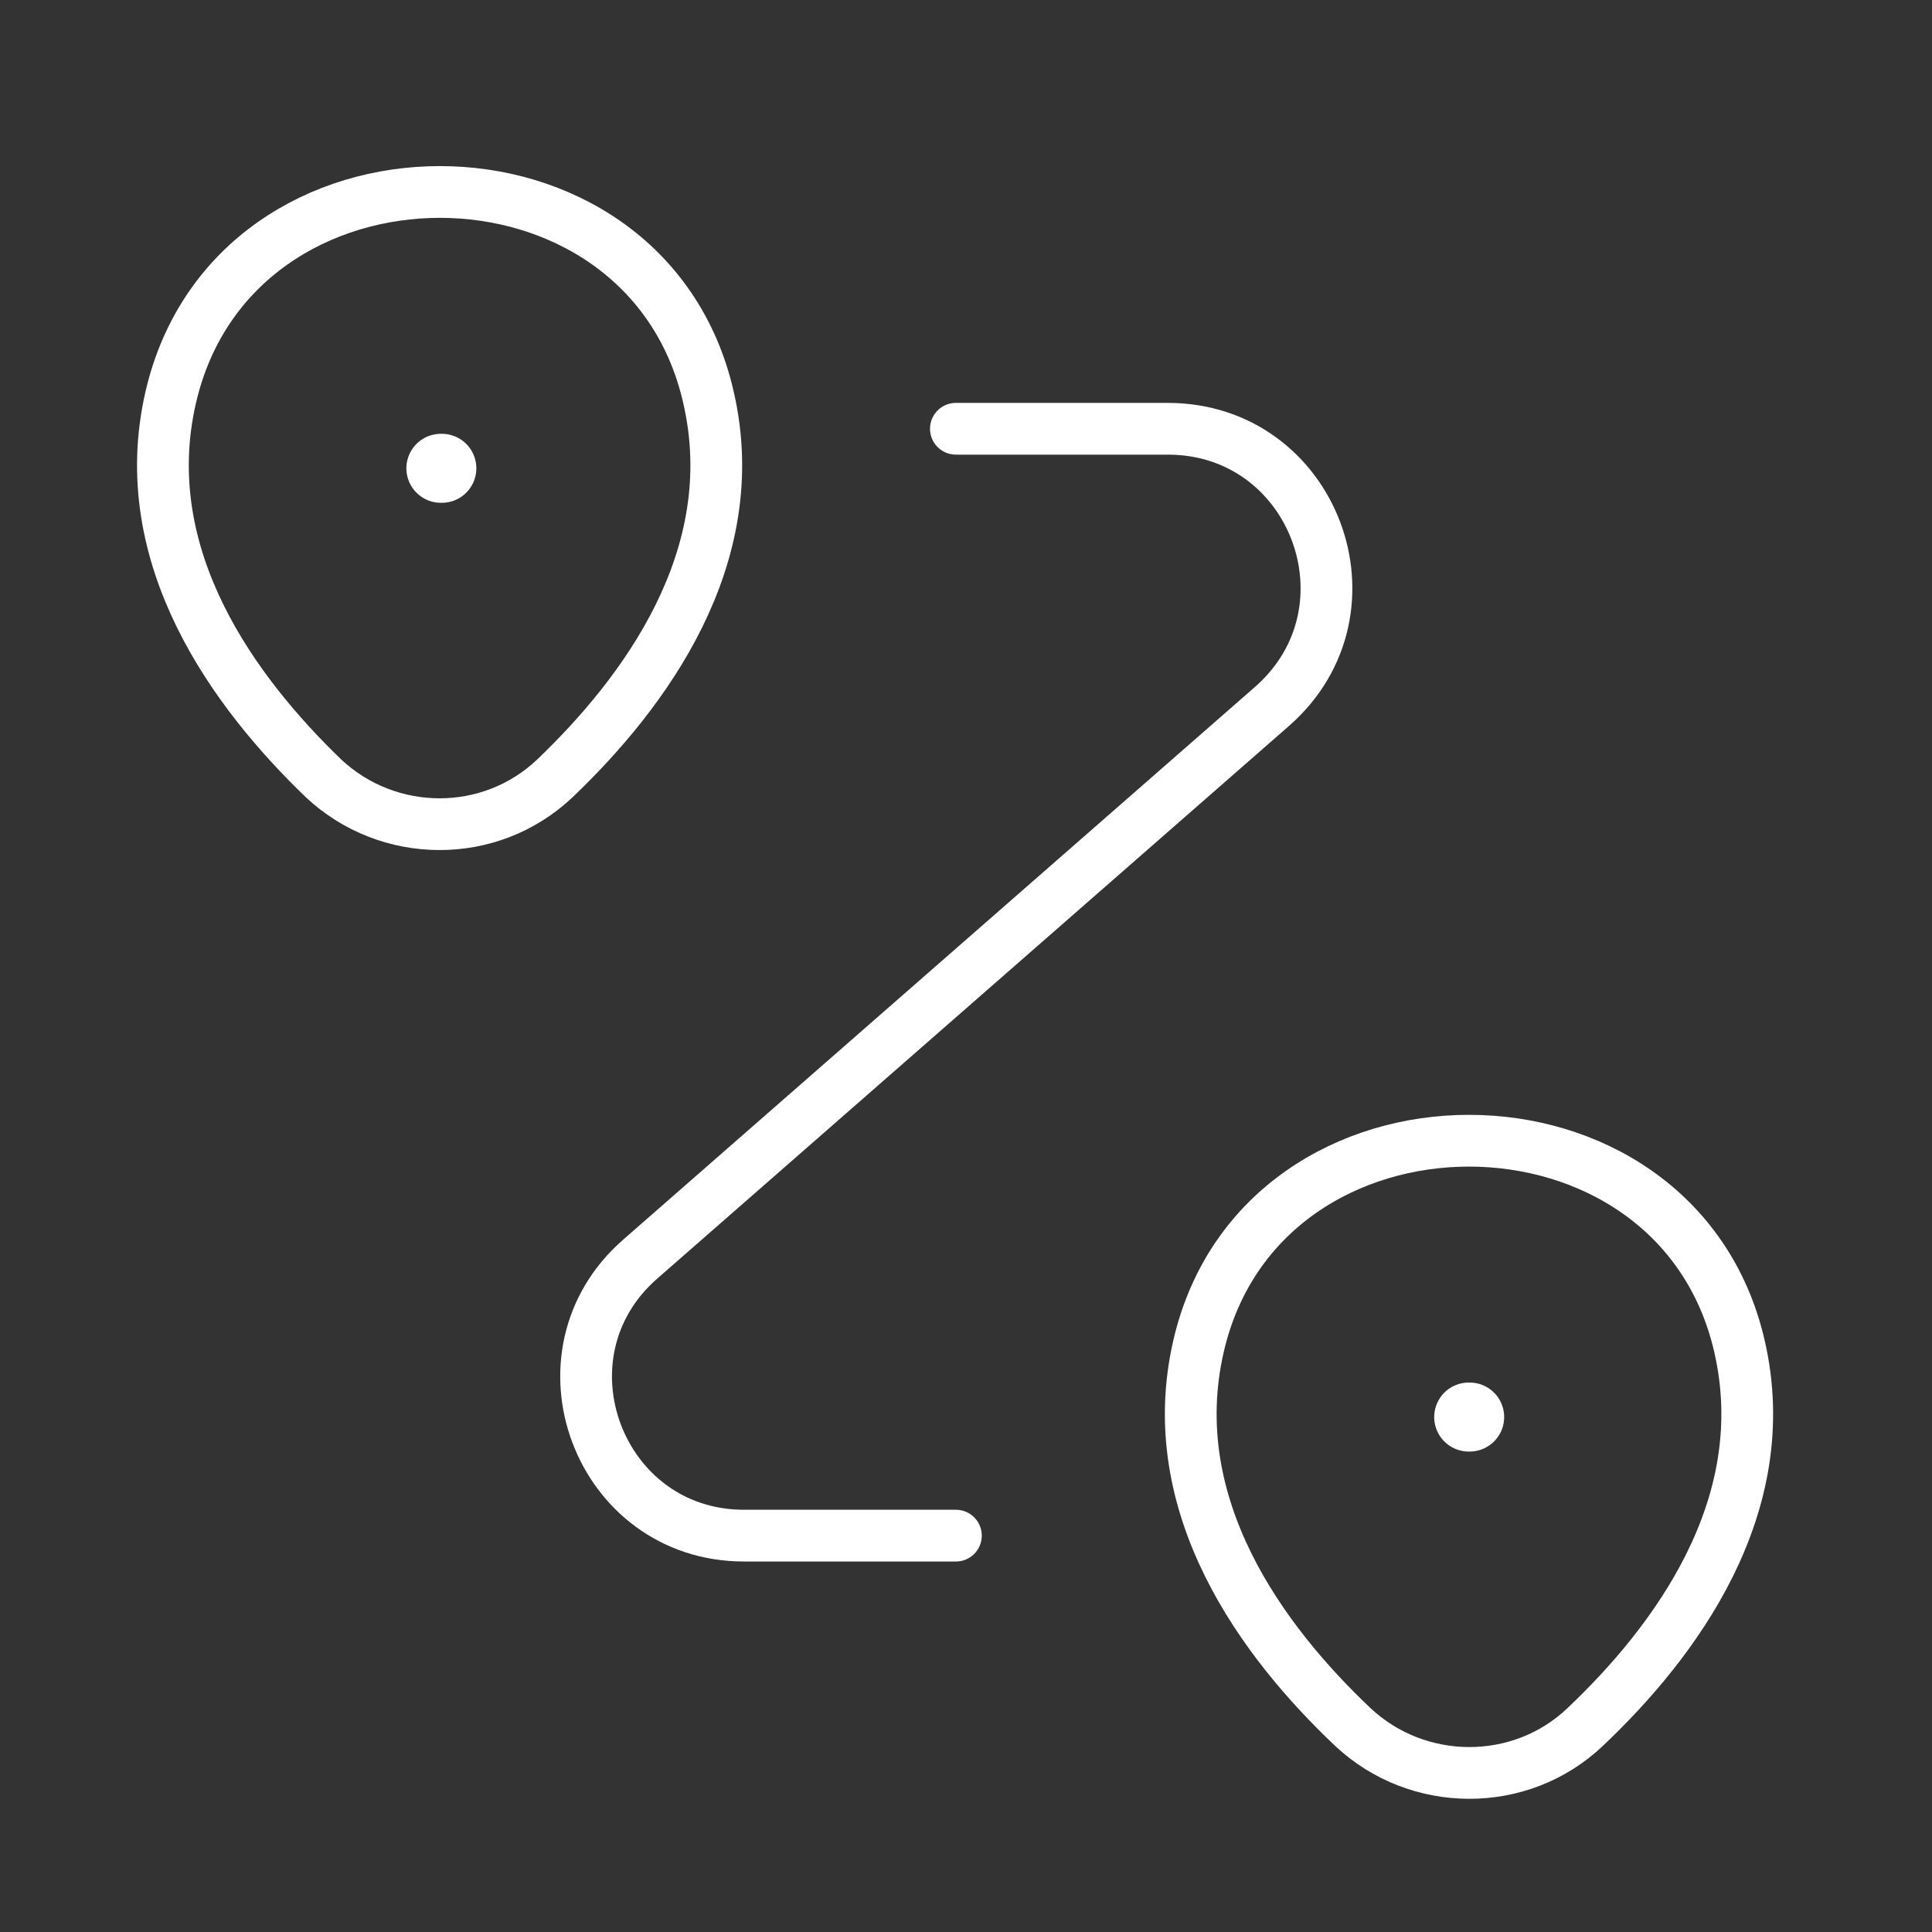
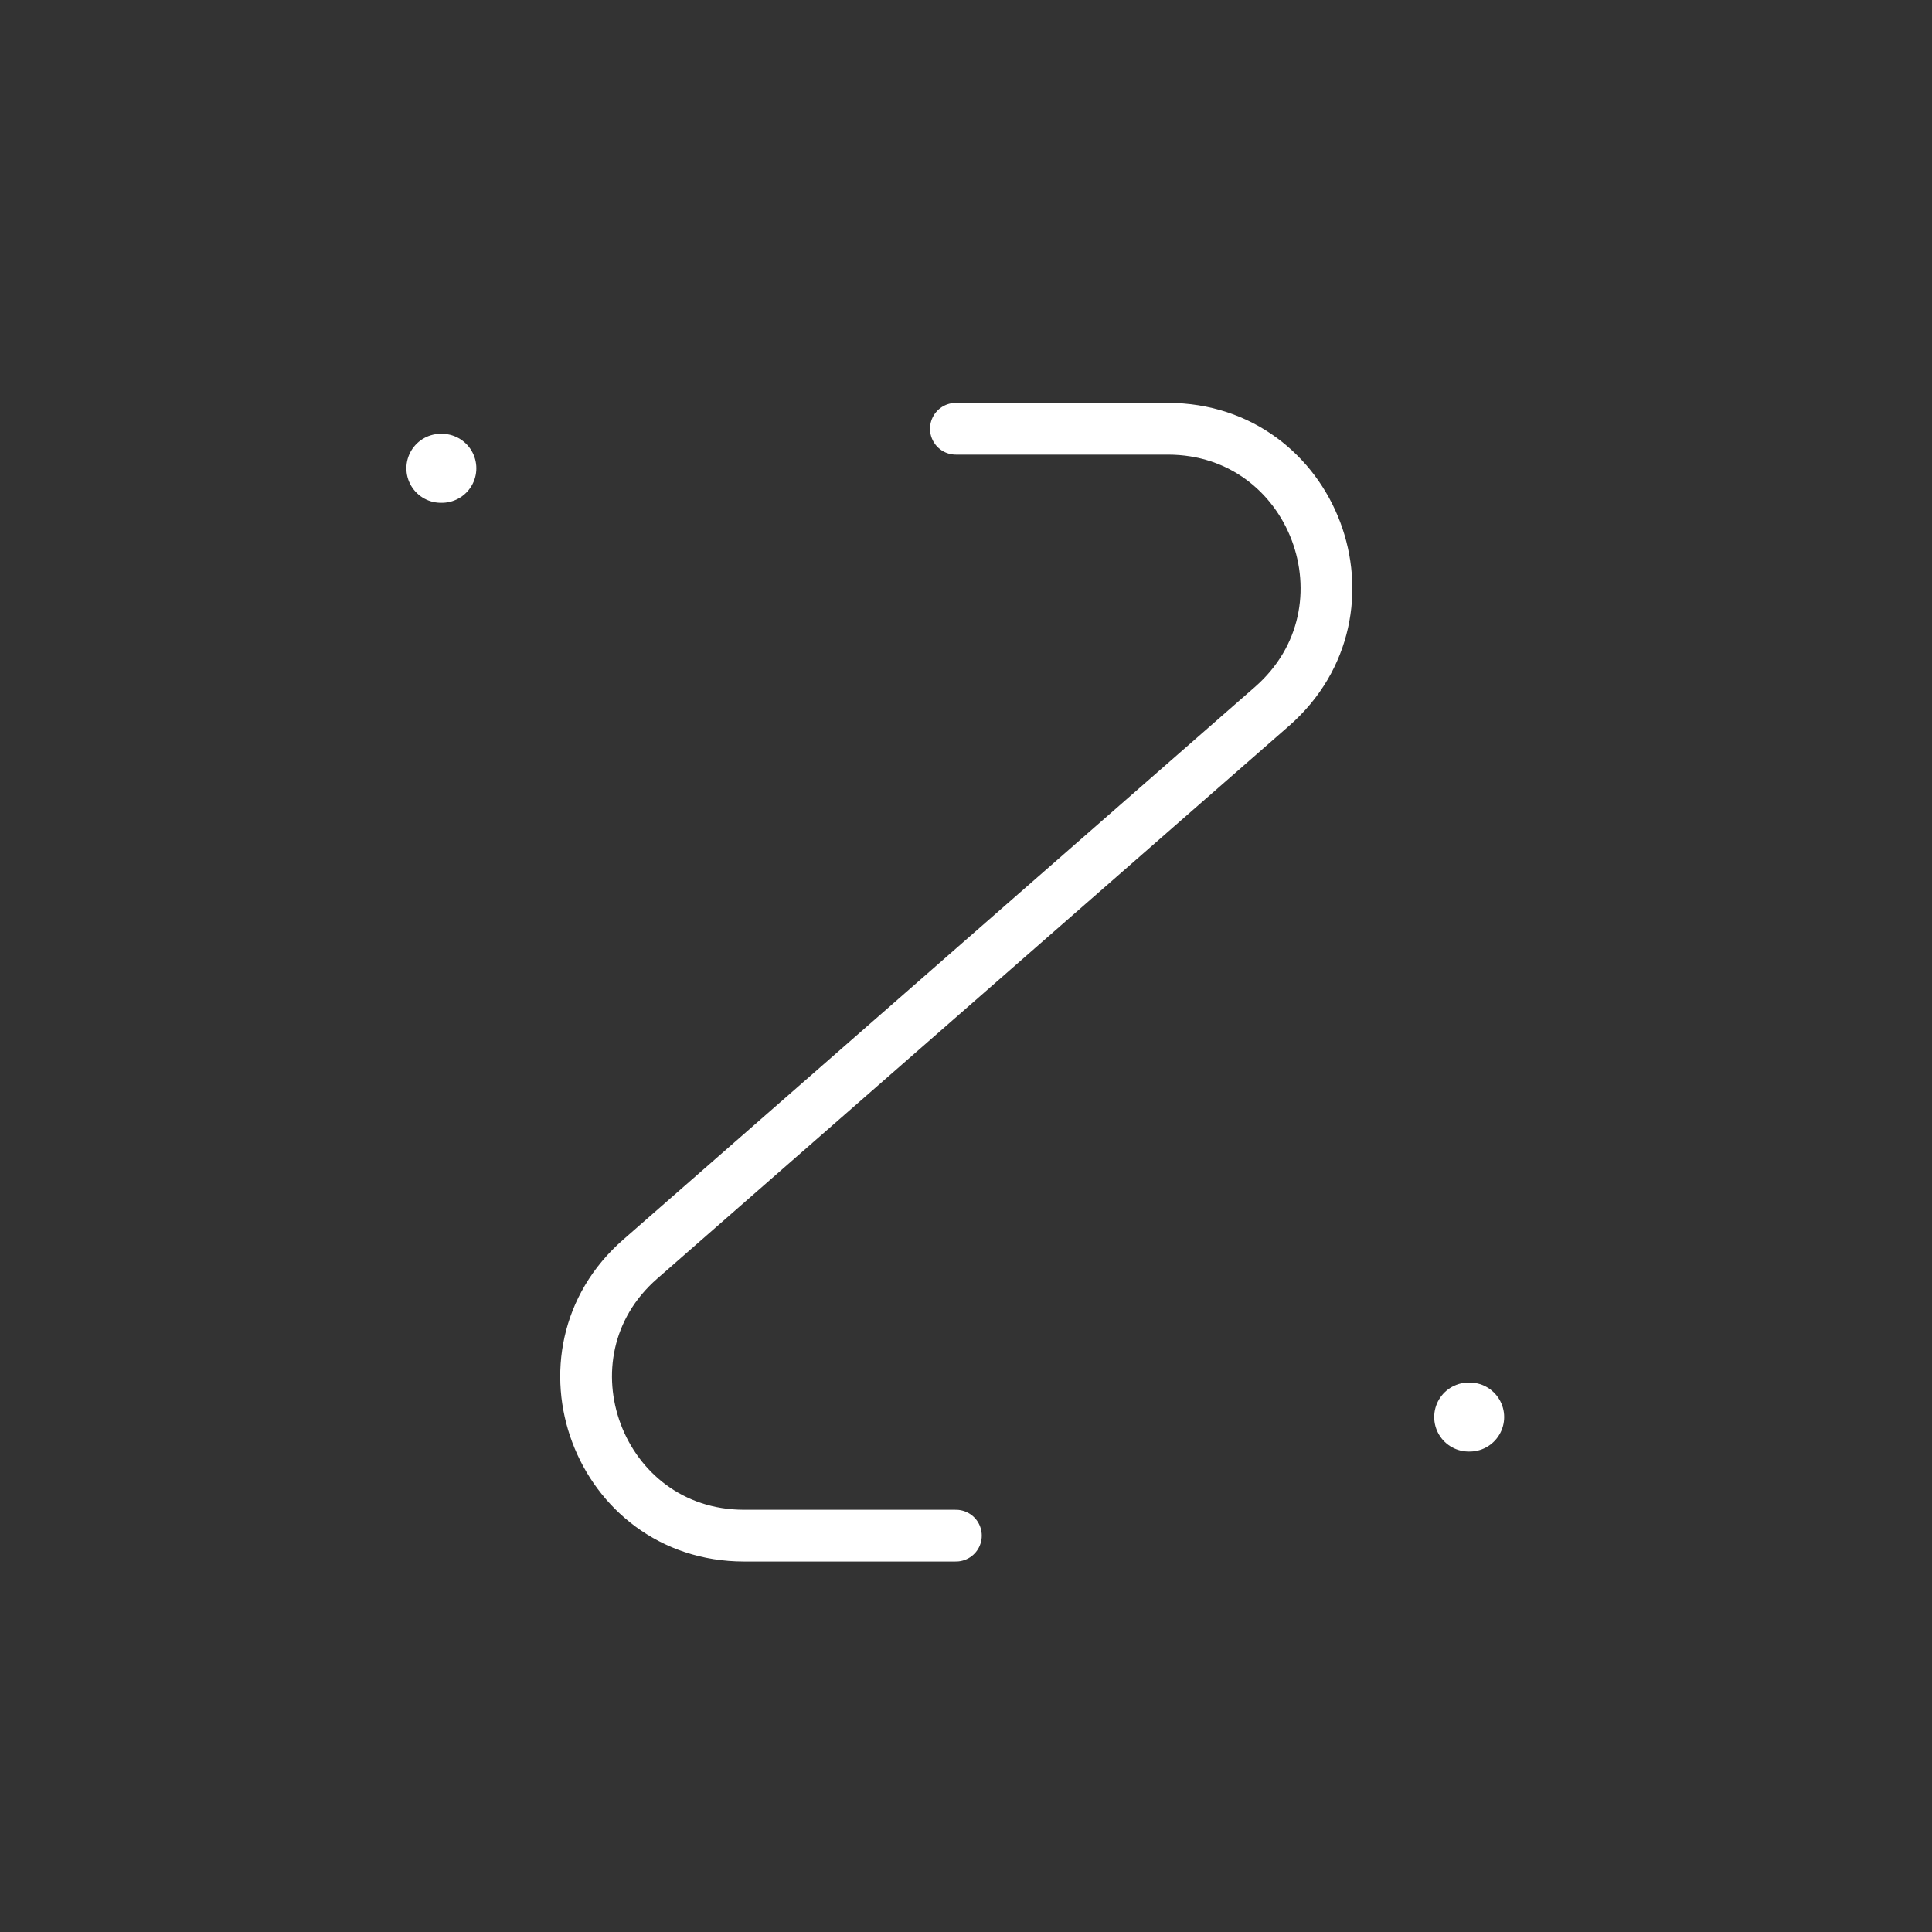
<svg xmlns="http://www.w3.org/2000/svg" width="56" height="56" viewBox="0 0 56 56" fill="none">
  <rect x="0" y="0" width="56" height="56" fill="#333333" stroke="none" />
-   <path d="M4.95 11.511C6.784 3.582 18.723 3.582 20.534 11.511C21.611 16.163 18.654 20.105 16.088 22.557C14.209 24.345 11.252 24.322 9.373 22.557C6.83 20.105 3.873 16.163 4.95 11.511ZM34.742 39.011C36.575 31.082 48.584 31.082 50.417 39.011C51.494 43.663 48.538 47.605 45.948 50.057C44.069 51.845 41.09 51.822 39.211 50.057C36.621 47.605 33.665 43.663 34.742 39.011Z" stroke="white" stroke-width="1.5" />
  <path d="M27.707 12.428H33.849C38.089 12.428 40.059 17.676 36.874 20.472L18.564 36.49C15.378 39.263 17.349 44.511 21.566 44.511H27.707" stroke="white" stroke-width="1.5" stroke-linecap="round" stroke-linejoin="round" />
  <path d="M12.779 13.574H12.807M42.571 41.074H42.599" stroke="white" stroke-width="2" stroke-linecap="round" stroke-linejoin="round" />
</svg>